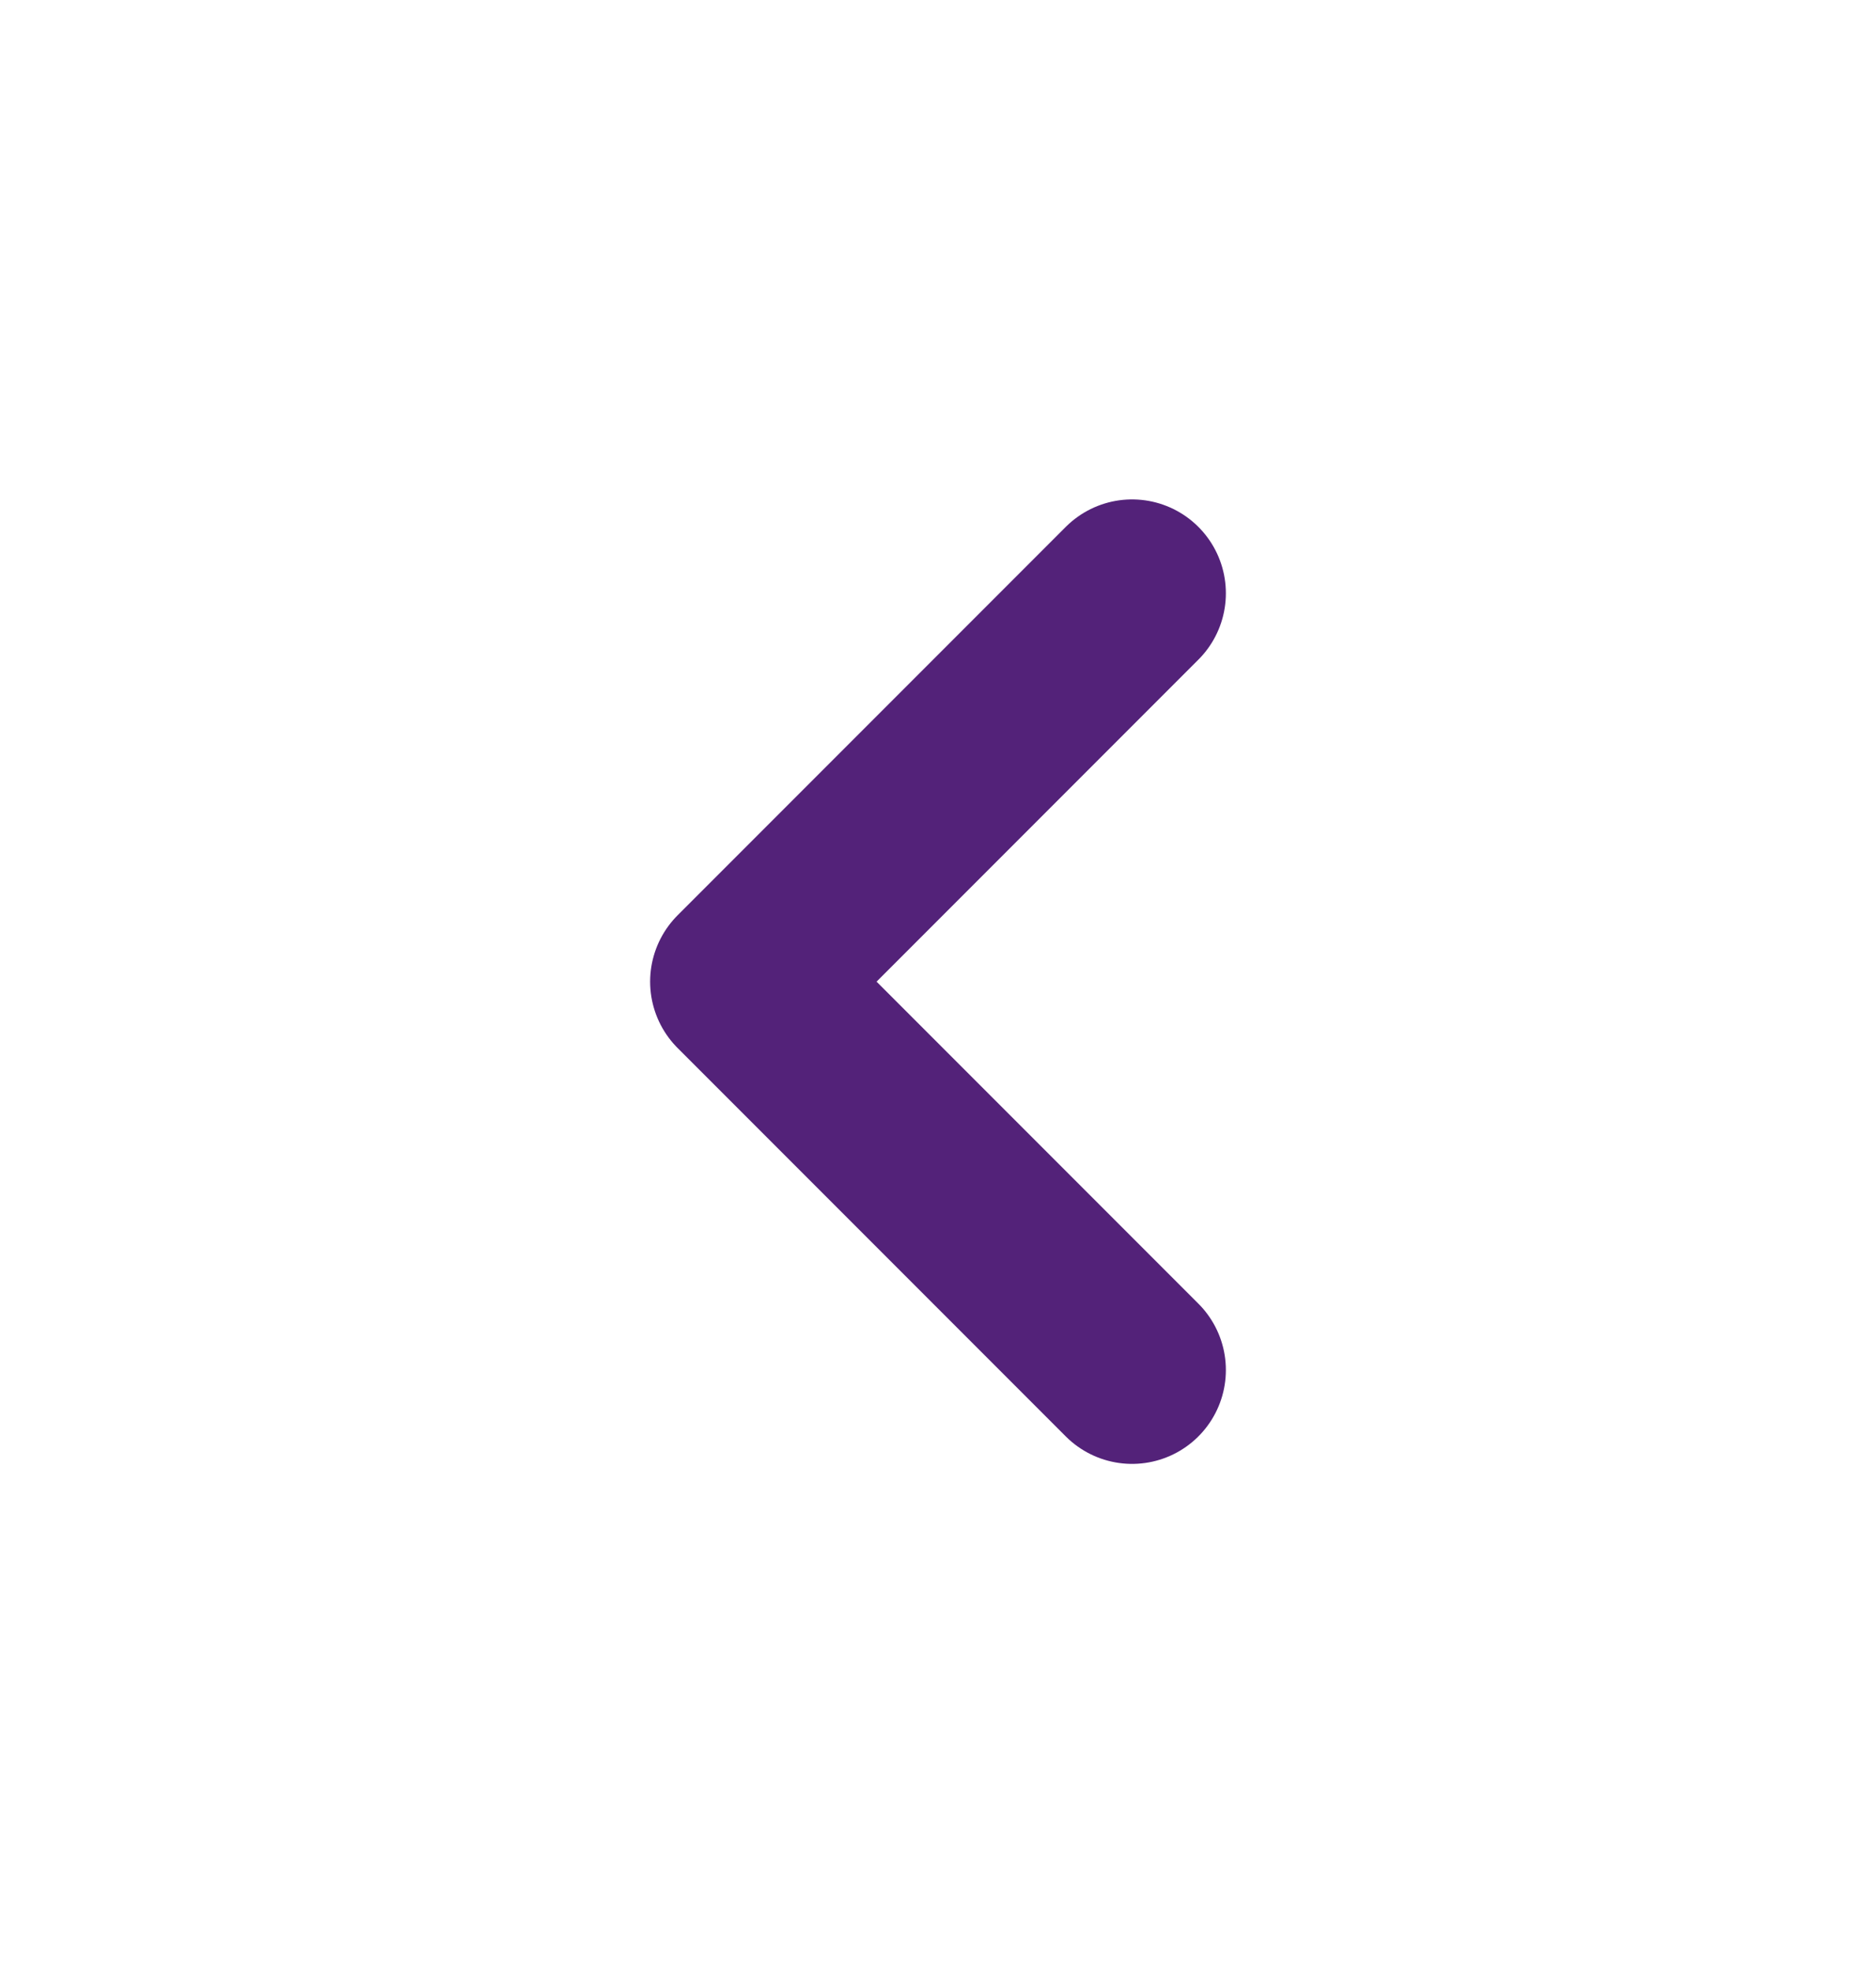
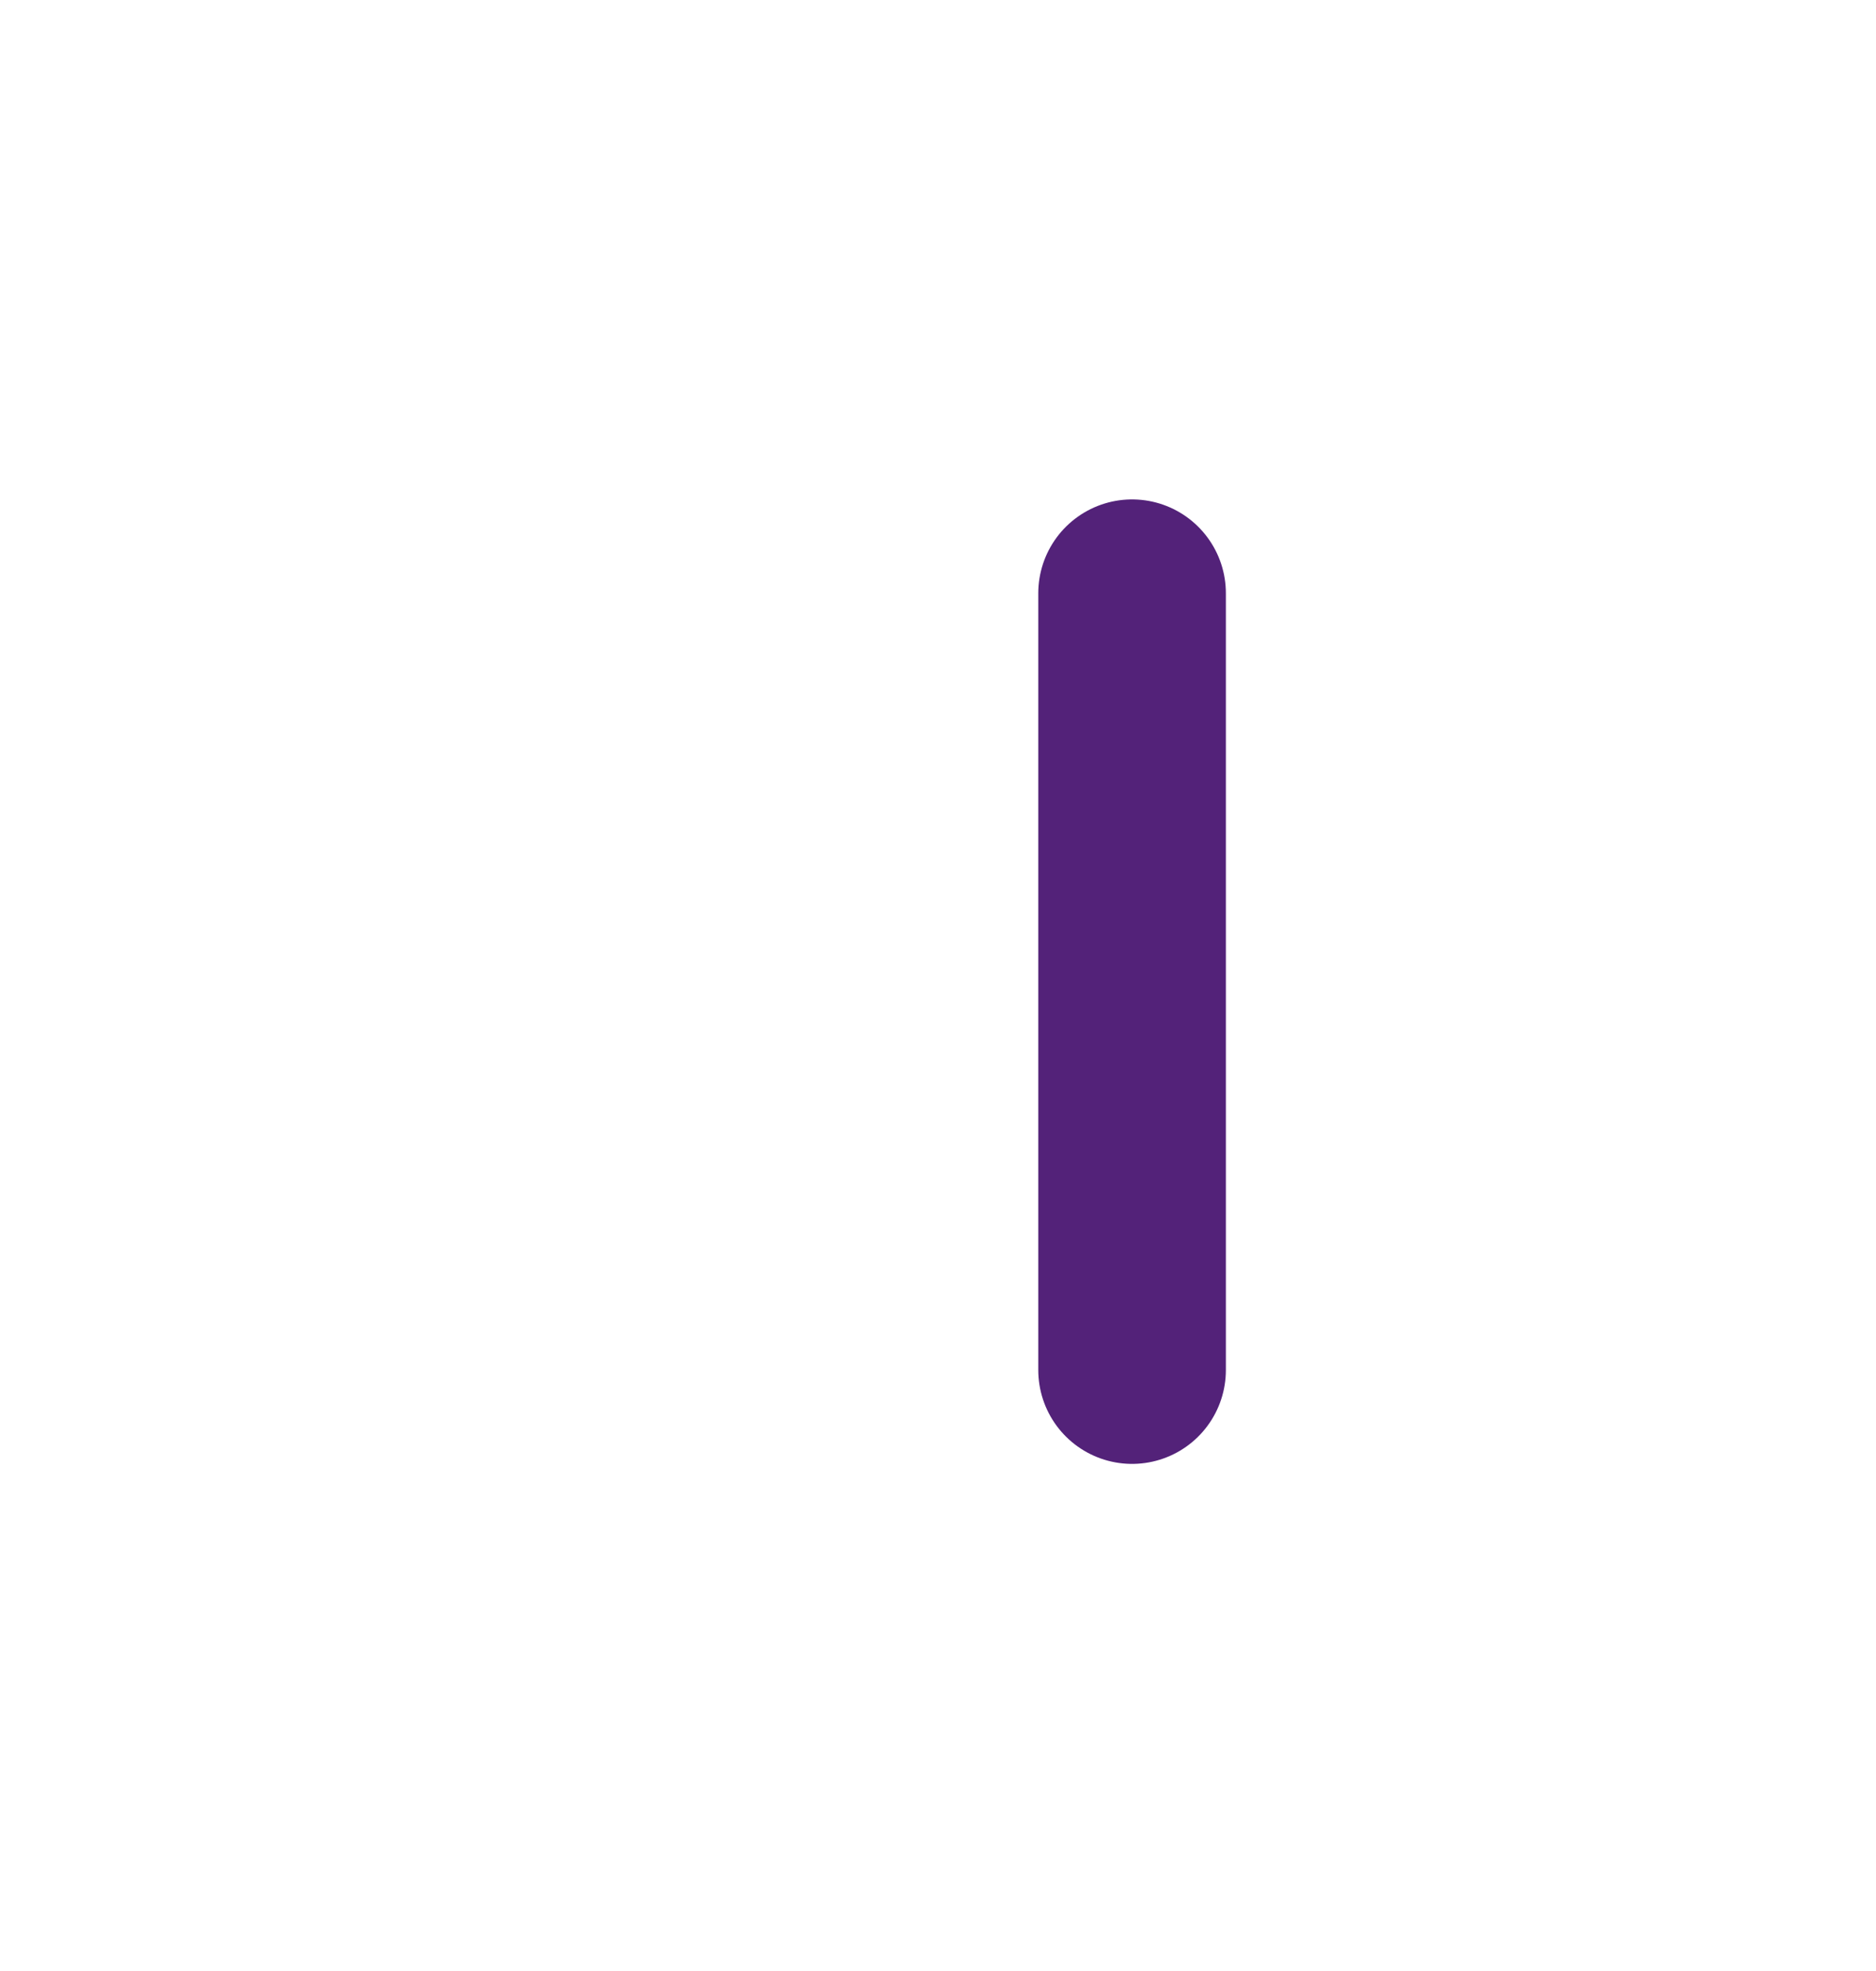
<svg xmlns="http://www.w3.org/2000/svg" width="20" height="21" viewBox="0 0 20 21" fill="none">
-   <path d="M12.069 14.597L7.931 10.459L12.069 6.321" stroke="#532279" stroke-width="2" stroke-miterlimit="10" stroke-linecap="round" stroke-linejoin="round" />
+   <path d="M12.069 14.597L12.069 6.321" stroke="#532279" stroke-width="2" stroke-miterlimit="10" stroke-linecap="round" stroke-linejoin="round" />
</svg>